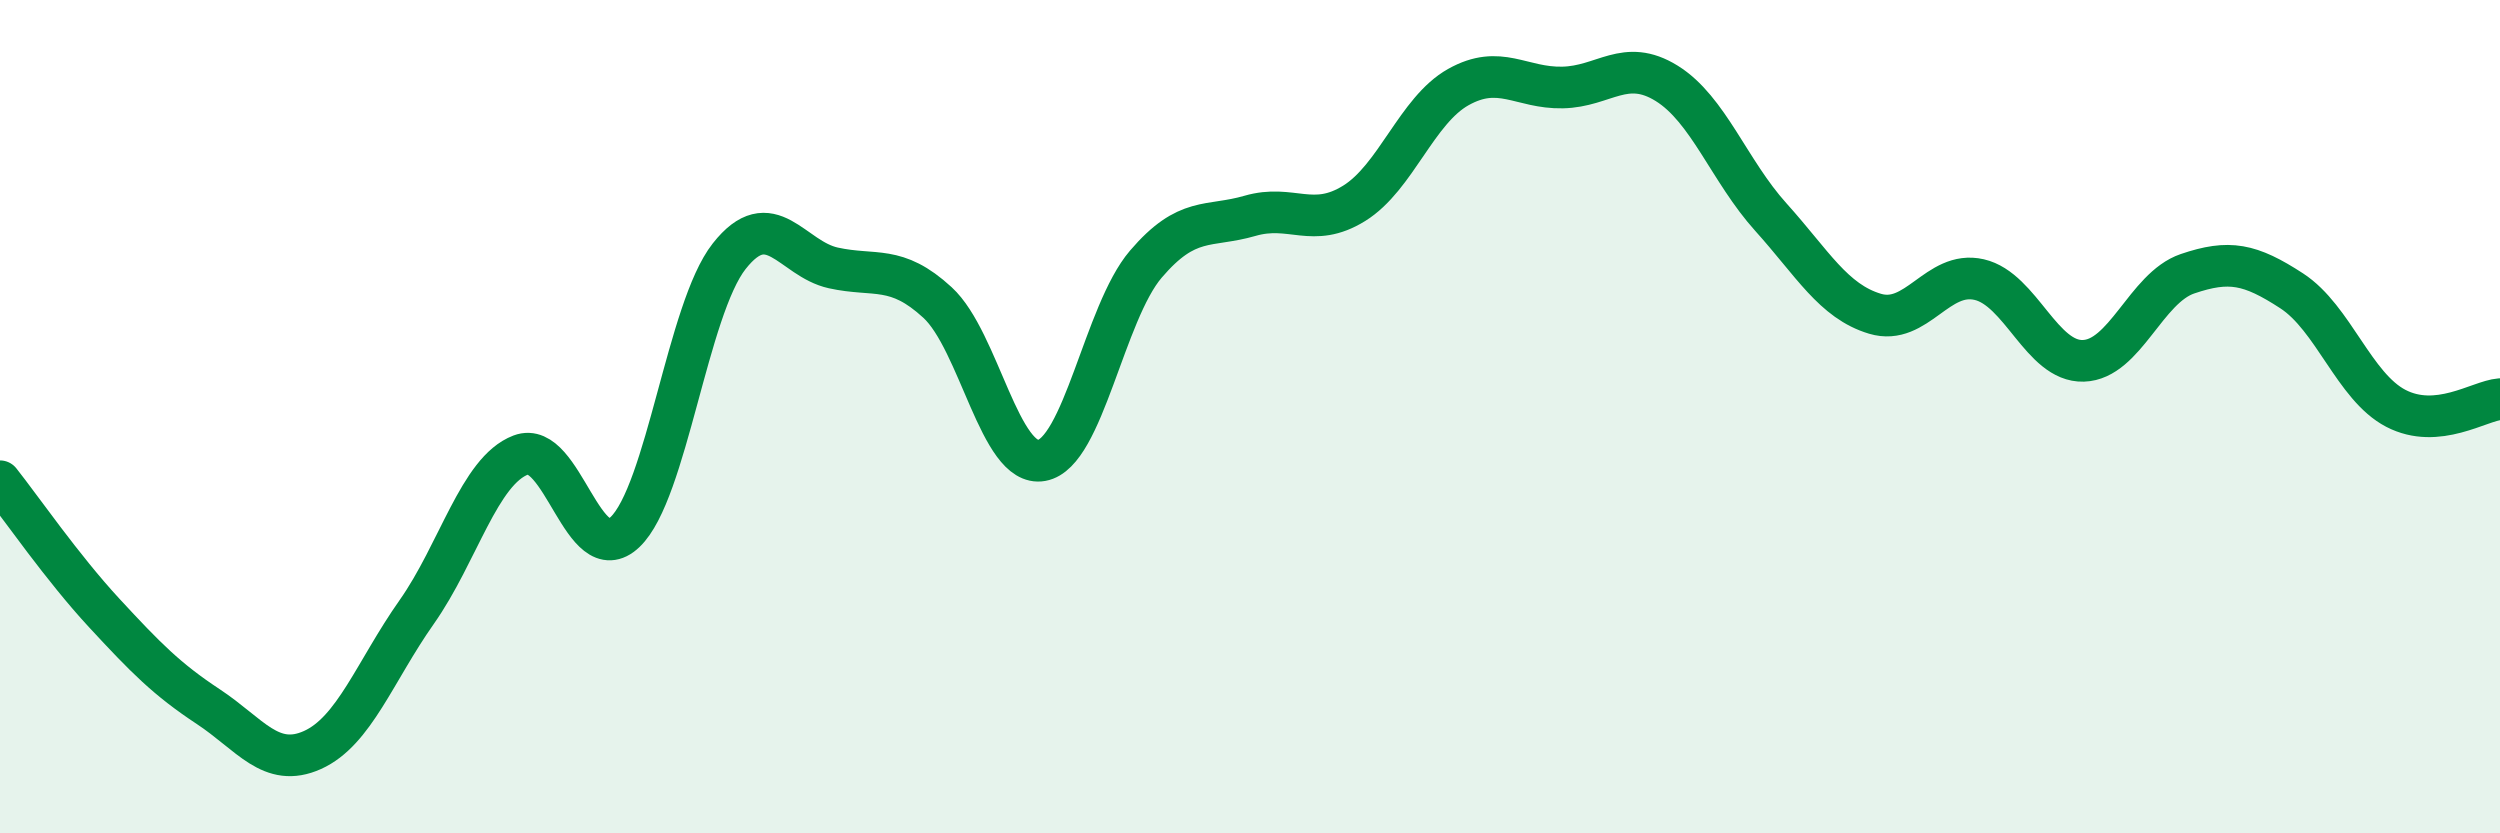
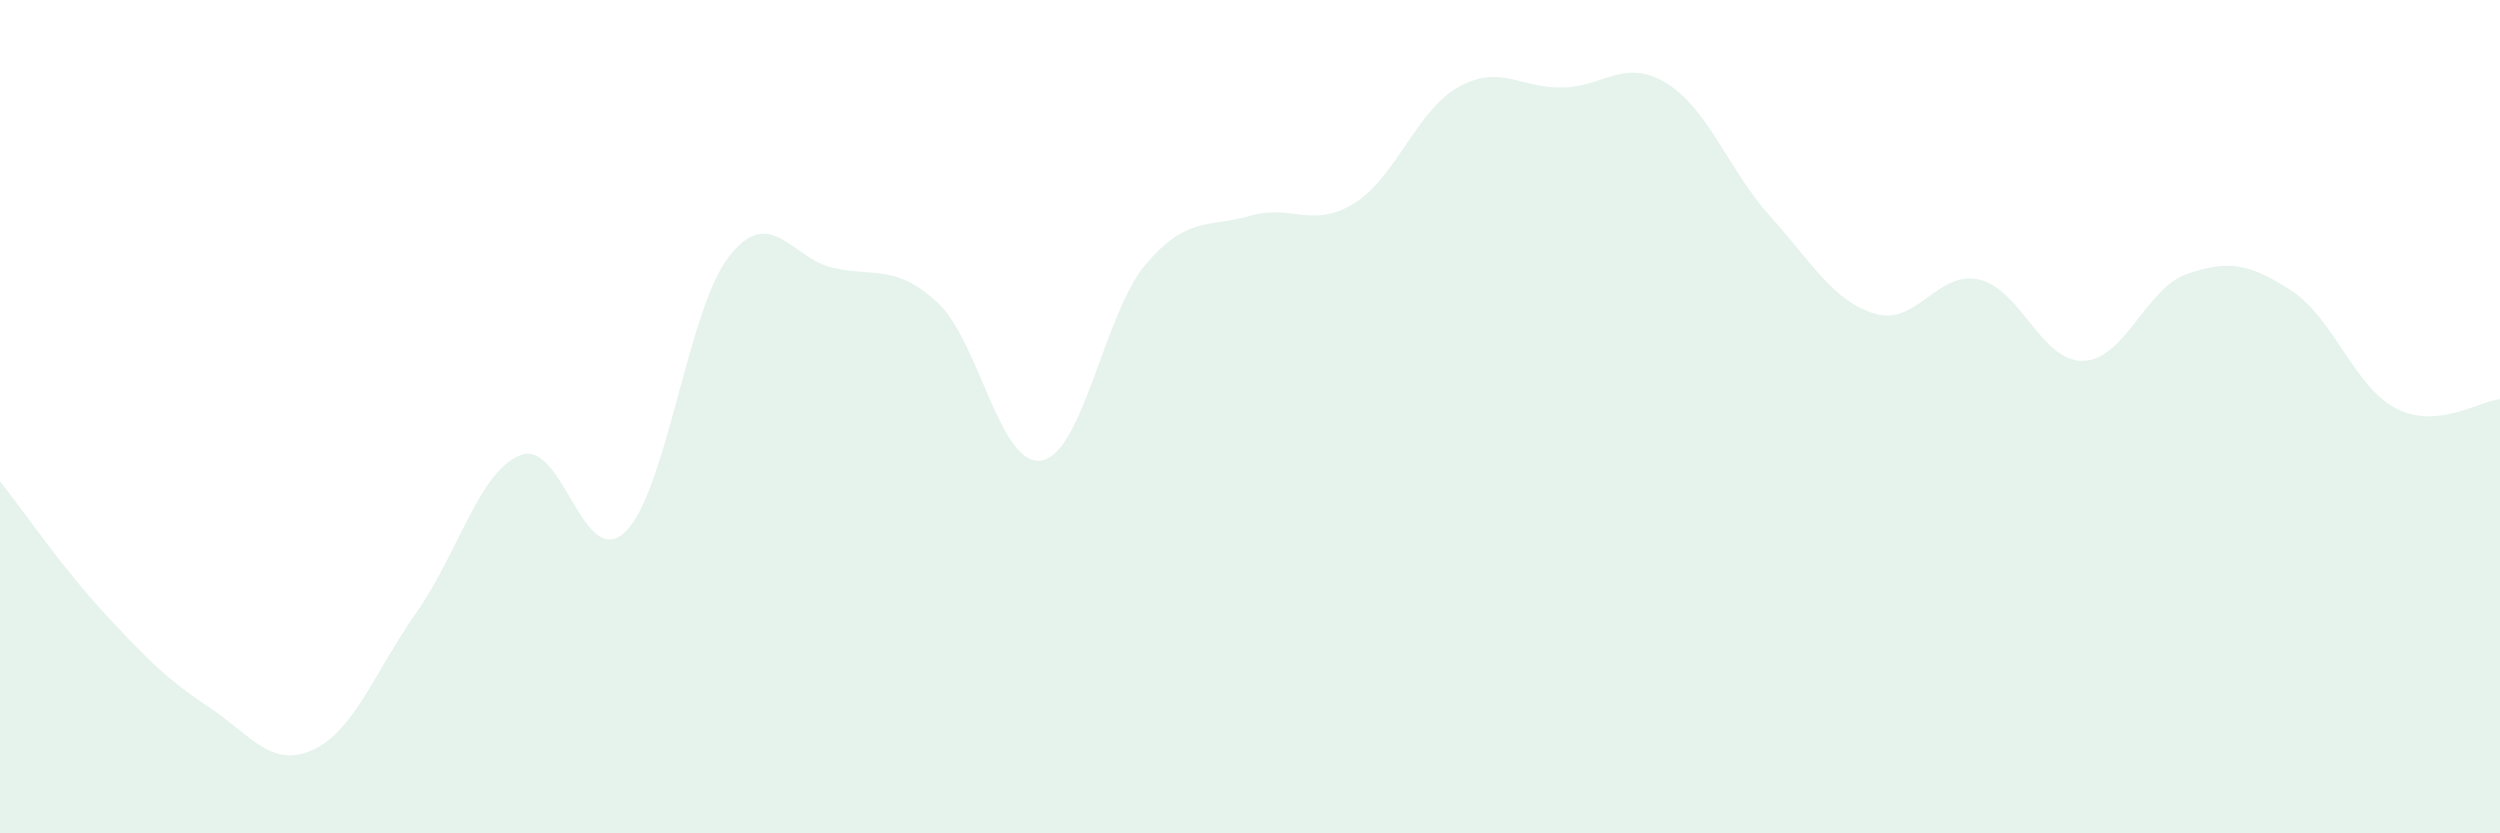
<svg xmlns="http://www.w3.org/2000/svg" width="60" height="20" viewBox="0 0 60 20">
  <path d="M 0,11.55 C 0.5,12.18 1.5,13.63 2.5,14.71 C 3.5,15.79 4,16.3 5,16.96 C 6,17.62 6.5,18.45 7.5,18 C 8.5,17.55 9,16.11 10,14.69 C 11,13.27 11.5,11.3 12.5,10.92 C 13.5,10.54 14,13.72 15,12.77 C 16,11.82 16.5,7.42 17.5,6.15 C 18.5,4.88 19,6.21 20,6.43 C 21,6.65 21.5,6.34 22.5,7.26 C 23.5,8.18 24,11.23 25,11.05 C 26,10.87 26.5,7.51 27.5,6.34 C 28.5,5.17 29,5.47 30,5.18 C 31,4.89 31.5,5.5 32.5,4.88 C 33.5,4.26 34,2.65 35,2.09 C 36,1.53 36.5,2.12 37.5,2.1 C 38.5,2.08 39,1.38 40,2 C 41,2.62 41.5,4.1 42.5,5.21 C 43.5,6.32 44,7.23 45,7.53 C 46,7.83 46.5,6.48 47.5,6.71 C 48.5,6.94 49,8.69 50,8.66 C 51,8.63 51.5,6.91 52.5,6.57 C 53.5,6.23 54,6.33 55,6.98 C 56,7.63 56.5,9.28 57.5,9.8 C 58.5,10.32 59.5,9.62 60,9.58L60 20L0 20Z" fill="#008740" opacity="0.1" stroke-linecap="round" stroke-linejoin="round" />
-   <path d="M 0,11.55 C 0.5,12.18 1.5,13.63 2.5,14.71 C 3.5,15.79 4,16.3 5,16.96 C 6,17.62 6.5,18.45 7.5,18 C 8.5,17.55 9,16.11 10,14.69 C 11,13.27 11.5,11.3 12.5,10.92 C 13.5,10.54 14,13.72 15,12.77 C 16,11.82 16.5,7.42 17.5,6.15 C 18.5,4.88 19,6.21 20,6.43 C 21,6.65 21.5,6.34 22.5,7.26 C 23.5,8.18 24,11.23 25,11.05 C 26,10.87 26.5,7.51 27.5,6.34 C 28.5,5.17 29,5.47 30,5.18 C 31,4.89 31.5,5.5 32.5,4.88 C 33.5,4.26 34,2.65 35,2.09 C 36,1.53 36.5,2.12 37.5,2.1 C 38.5,2.08 39,1.38 40,2 C 41,2.62 41.5,4.1 42.5,5.21 C 43.5,6.32 44,7.23 45,7.53 C 46,7.83 46.5,6.48 47.5,6.71 C 48.5,6.94 49,8.69 50,8.66 C 51,8.63 51.5,6.91 52.5,6.57 C 53.5,6.23 54,6.33 55,6.98 C 56,7.63 56.5,9.28 57.5,9.8 C 58.5,10.32 59.5,9.62 60,9.58" stroke="#008740" stroke-width="1" fill="none" stroke-linecap="round" stroke-linejoin="round" />
</svg>